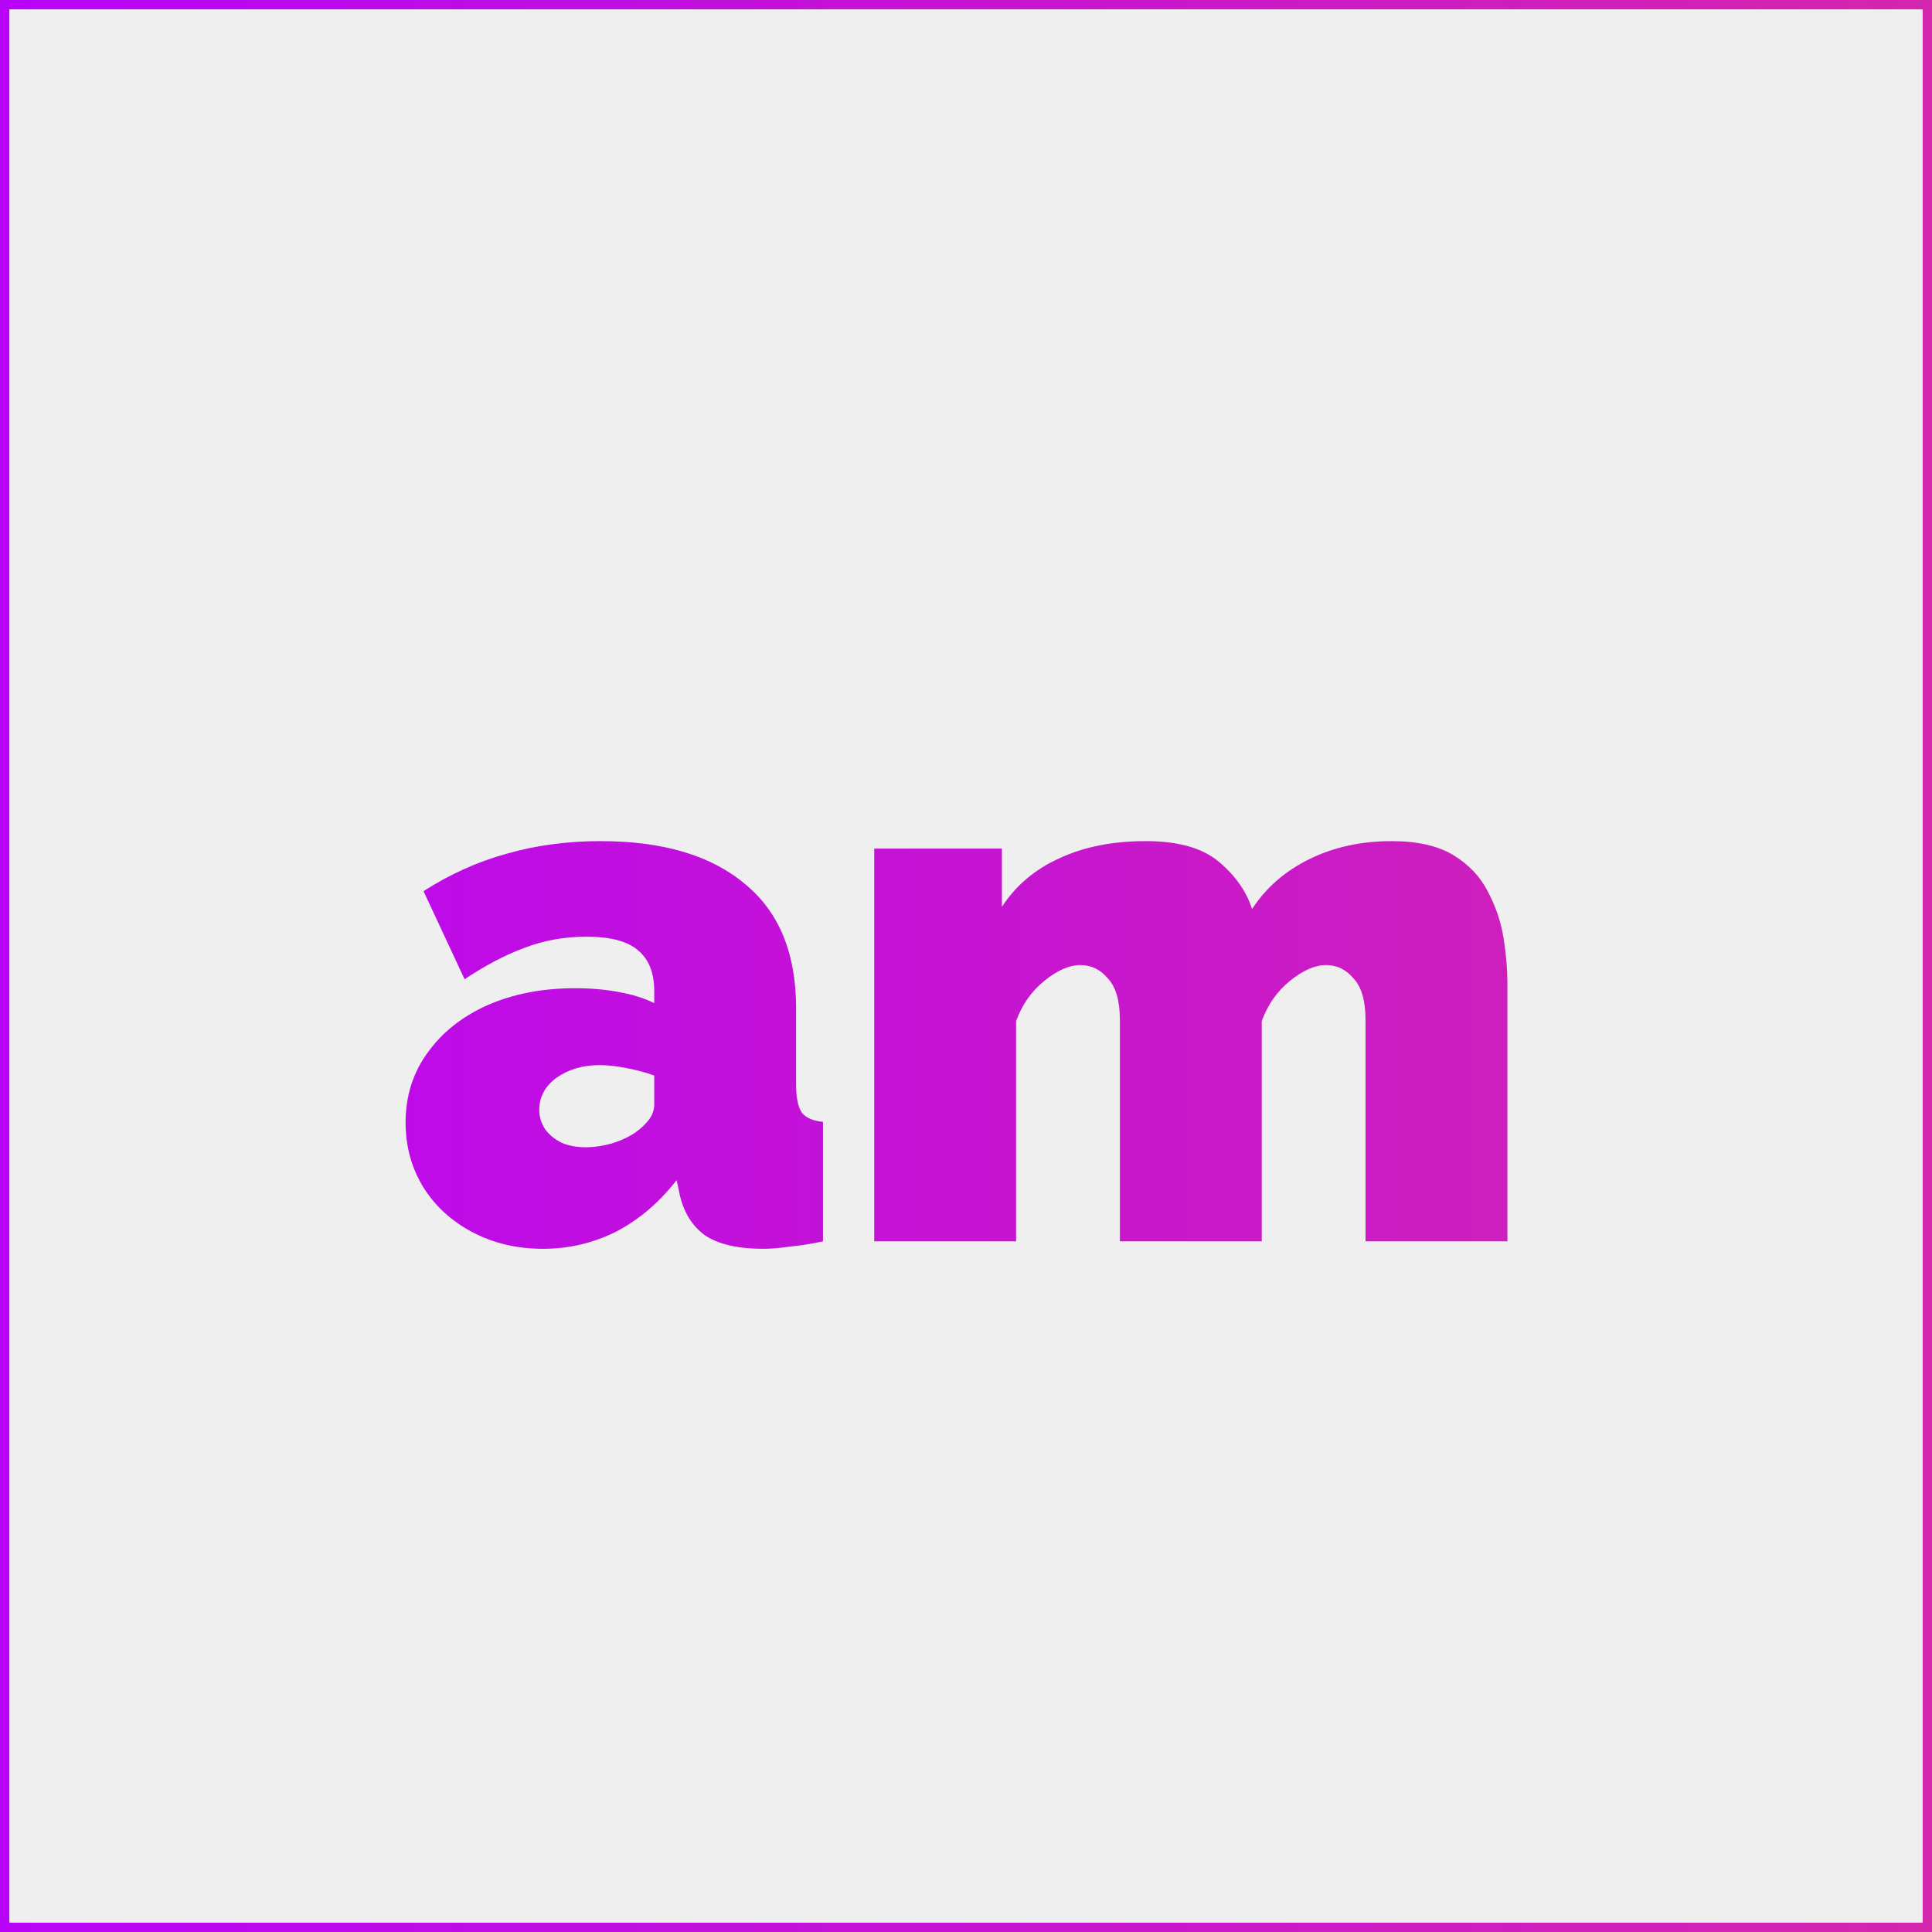
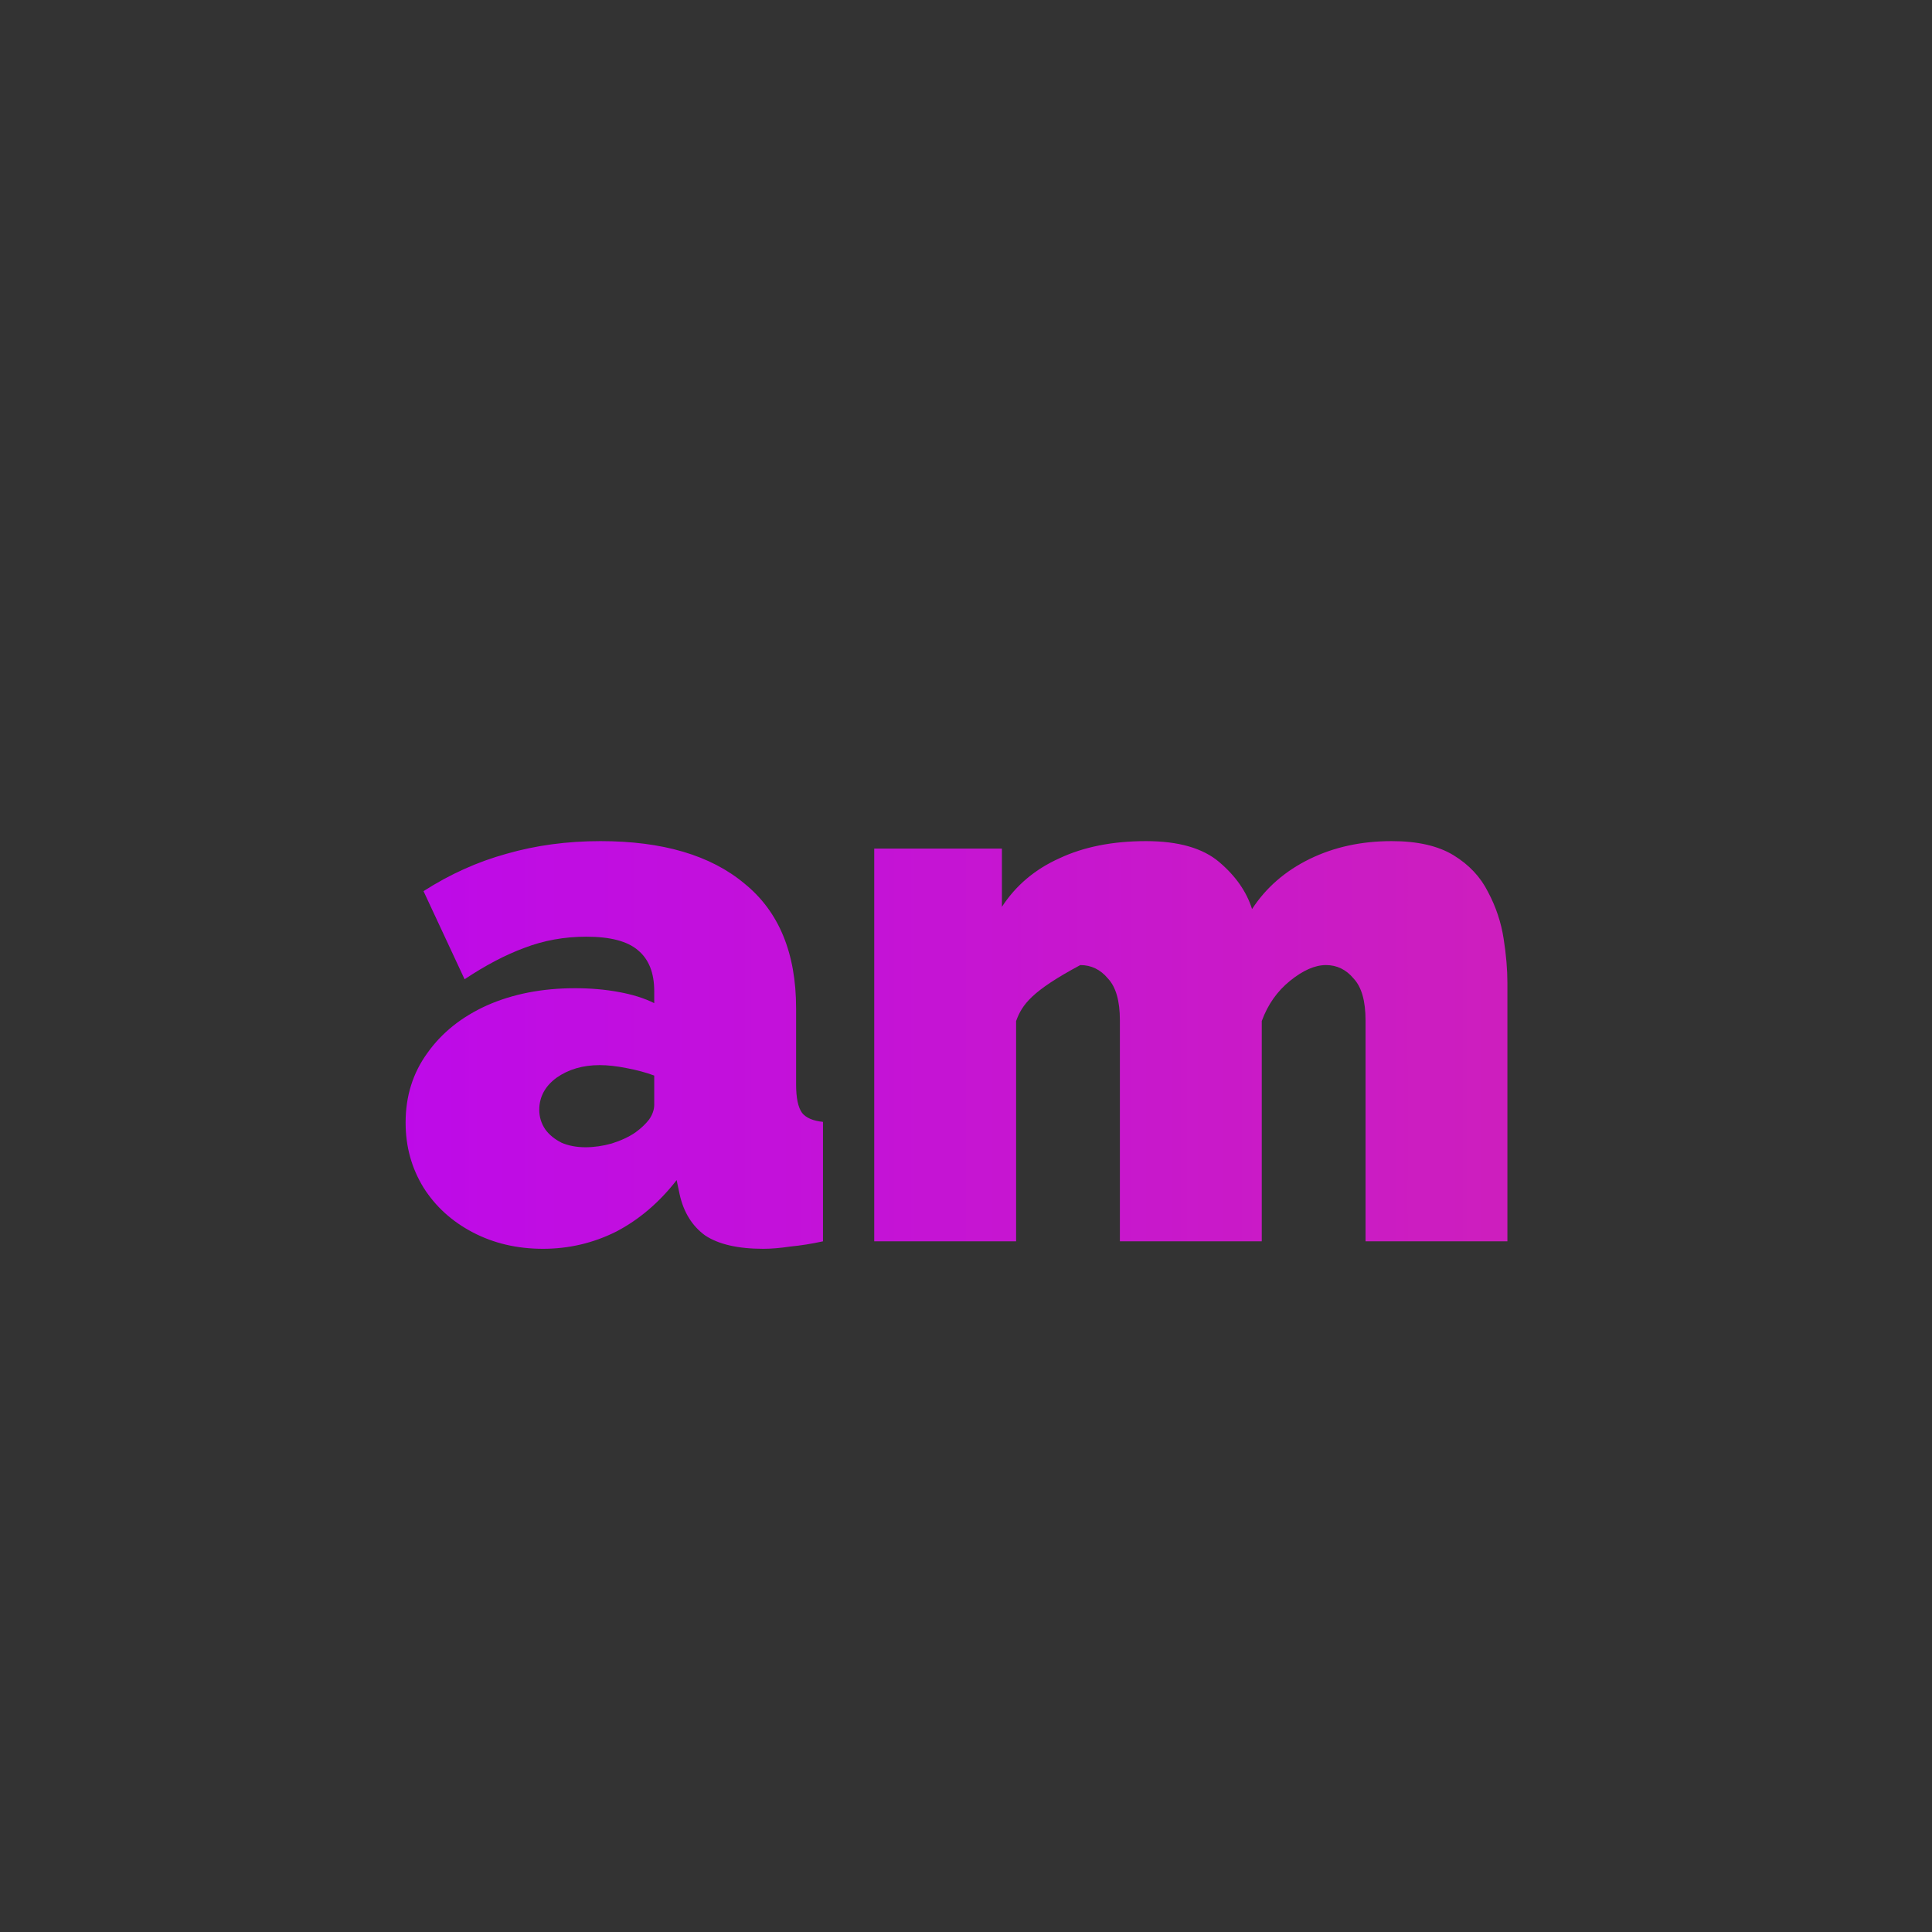
<svg xmlns="http://www.w3.org/2000/svg" width="207" height="207" viewBox="0 0 207 207" fill="none">
  <rect x="0" y="0" width="207" height="207" fill="#333333" stroke="none" />
-   <rect x="0.5" y="0.5" width="206" height="206" fill="#EFEFEF" stroke="url(#paint0_linear_1910_14007)" />
-   <path d="M43.458 120.28C43.458 117.453 44.231 114.973 45.778 112.84C47.324 110.653 49.458 108.947 52.178 107.72C54.951 106.493 58.097 105.88 61.617 105.88C63.271 105.88 64.817 106.013 66.257 106.28C67.751 106.547 69.031 106.947 70.097 107.48V106.2C70.097 104.227 69.511 102.76 68.338 101.8C67.218 100.84 65.377 100.36 62.818 100.36C60.471 100.36 58.258 100.76 56.178 101.56C54.151 102.307 52.017 103.427 49.778 104.92L45.377 95.48C48.204 93.667 51.164 92.333 54.258 91.48C57.404 90.573 60.764 90.12 64.338 90.12C71.004 90.12 76.151 91.64 79.778 94.68C83.457 97.667 85.297 102.12 85.297 108.04V116.2C85.297 117.64 85.511 118.653 85.938 119.24C86.364 119.773 87.111 120.093 88.177 120.2V133C86.951 133.267 85.778 133.453 84.657 133.56C83.591 133.72 82.631 133.8 81.778 133.8C79.058 133.8 76.978 133.32 75.537 132.36C74.151 131.347 73.244 129.88 72.817 127.96L72.498 126.44C70.631 128.84 68.471 130.68 66.017 131.96C63.564 133.187 60.951 133.8 58.178 133.8C55.404 133.8 52.898 133.213 50.657 132.04C48.417 130.867 46.657 129.267 45.377 127.24C44.097 125.16 43.458 122.84 43.458 120.28ZM68.097 121.32C68.684 120.893 69.164 120.44 69.537 119.96C69.911 119.427 70.097 118.893 70.097 118.36V115.24C69.244 114.92 68.257 114.653 67.138 114.44C66.071 114.227 65.111 114.12 64.257 114.12C62.444 114.12 60.898 114.573 59.617 115.48C58.391 116.387 57.778 117.533 57.778 118.92C57.778 119.667 57.991 120.36 58.417 121C58.844 121.587 59.431 122.067 60.178 122.44C60.924 122.76 61.778 122.92 62.737 122.92C63.644 122.92 64.578 122.787 65.537 122.52C66.551 122.2 67.404 121.8 68.097 121.32ZM161.508 133H146.308V109.32C146.308 107.24 145.881 105.747 145.028 104.84C144.228 103.88 143.241 103.4 142.068 103.4C140.895 103.4 139.615 103.96 138.228 105.08C136.841 106.2 135.828 107.64 135.188 109.4V133H119.988V109.32C119.988 107.24 119.561 105.747 118.708 104.84C117.908 103.88 116.921 103.4 115.748 103.4C114.575 103.4 113.295 103.96 111.908 105.08C110.521 106.2 109.508 107.64 108.868 109.4V133H93.668V90.92H107.348V97.16C108.841 94.867 110.895 93.133 113.508 91.96C116.121 90.733 119.215 90.12 122.788 90.12C126.255 90.12 128.868 90.867 130.628 92.36C132.388 93.853 133.561 95.533 134.148 97.4C135.641 95.107 137.695 93.32 140.308 92.04C142.921 90.76 145.855 90.12 149.108 90.12C151.881 90.12 154.095 90.627 155.748 91.64C157.401 92.653 158.628 93.96 159.428 95.56C160.281 97.16 160.841 98.84 161.108 100.6C161.375 102.307 161.508 103.88 161.508 105.32V133Z" fill="url(#paint1_linear_1910_14007)" />
+   <path d="M43.458 120.28C43.458 117.453 44.231 114.973 45.778 112.84C47.324 110.653 49.458 108.947 52.178 107.72C54.951 106.493 58.097 105.88 61.617 105.88C63.271 105.88 64.817 106.013 66.257 106.28C67.751 106.547 69.031 106.947 70.097 107.48V106.2C70.097 104.227 69.511 102.76 68.338 101.8C67.218 100.84 65.377 100.36 62.818 100.36C60.471 100.36 58.258 100.76 56.178 101.56C54.151 102.307 52.017 103.427 49.778 104.92L45.377 95.48C48.204 93.667 51.164 92.333 54.258 91.48C57.404 90.573 60.764 90.12 64.338 90.12C71.004 90.12 76.151 91.64 79.778 94.68C83.457 97.667 85.297 102.12 85.297 108.04V116.2C85.297 117.64 85.511 118.653 85.938 119.24C86.364 119.773 87.111 120.093 88.177 120.2V133C86.951 133.267 85.778 133.453 84.657 133.56C83.591 133.72 82.631 133.8 81.778 133.8C79.058 133.8 76.978 133.32 75.537 132.36C74.151 131.347 73.244 129.88 72.817 127.96L72.498 126.44C70.631 128.84 68.471 130.68 66.017 131.96C63.564 133.187 60.951 133.8 58.178 133.8C55.404 133.8 52.898 133.213 50.657 132.04C48.417 130.867 46.657 129.267 45.377 127.24C44.097 125.16 43.458 122.84 43.458 120.28ZM68.097 121.32C68.684 120.893 69.164 120.44 69.537 119.96C69.911 119.427 70.097 118.893 70.097 118.36V115.24C69.244 114.92 68.257 114.653 67.138 114.44C66.071 114.227 65.111 114.12 64.257 114.12C62.444 114.12 60.898 114.573 59.617 115.48C58.391 116.387 57.778 117.533 57.778 118.92C57.778 119.667 57.991 120.36 58.417 121C58.844 121.587 59.431 122.067 60.178 122.44C60.924 122.76 61.778 122.92 62.737 122.92C63.644 122.92 64.578 122.787 65.537 122.52C66.551 122.2 67.404 121.8 68.097 121.32ZM161.508 133H146.308V109.32C146.308 107.24 145.881 105.747 145.028 104.84C144.228 103.88 143.241 103.4 142.068 103.4C140.895 103.4 139.615 103.96 138.228 105.08C136.841 106.2 135.828 107.64 135.188 109.4V133H119.988V109.32C119.988 107.24 119.561 105.747 118.708 104.84C117.908 103.88 116.921 103.4 115.748 103.4C110.521 106.2 109.508 107.64 108.868 109.4V133H93.668V90.92H107.348V97.16C108.841 94.867 110.895 93.133 113.508 91.96C116.121 90.733 119.215 90.12 122.788 90.12C126.255 90.12 128.868 90.867 130.628 92.36C132.388 93.853 133.561 95.533 134.148 97.4C135.641 95.107 137.695 93.32 140.308 92.04C142.921 90.76 145.855 90.12 149.108 90.12C151.881 90.12 154.095 90.627 155.748 91.64C157.401 92.653 158.628 93.96 159.428 95.56C160.281 97.16 160.841 98.84 161.108 100.6C161.375 102.307 161.508 103.88 161.508 105.32V133Z" fill="url(#paint1_linear_1910_14007)" />
  <defs>
    <linearGradient id="paint0_linear_1910_14007" x1="7.71135e-07" y1="103.5" x2="207" y2="103.5" gradientUnits="userSpaceOnUse">
      <stop stop-color="#B803F8" />
      <stop offset="1" stop-color="#D326AD" />
    </linearGradient>
    <linearGradient id="paint1_linear_1910_14007" x1="7.71135e-07" y1="103.5" x2="207" y2="103.5" gradientUnits="userSpaceOnUse">
      <stop stop-color="#B803F8" />
      <stop offset="1" stop-color="#D326AD" />
    </linearGradient>
  </defs>
</svg>